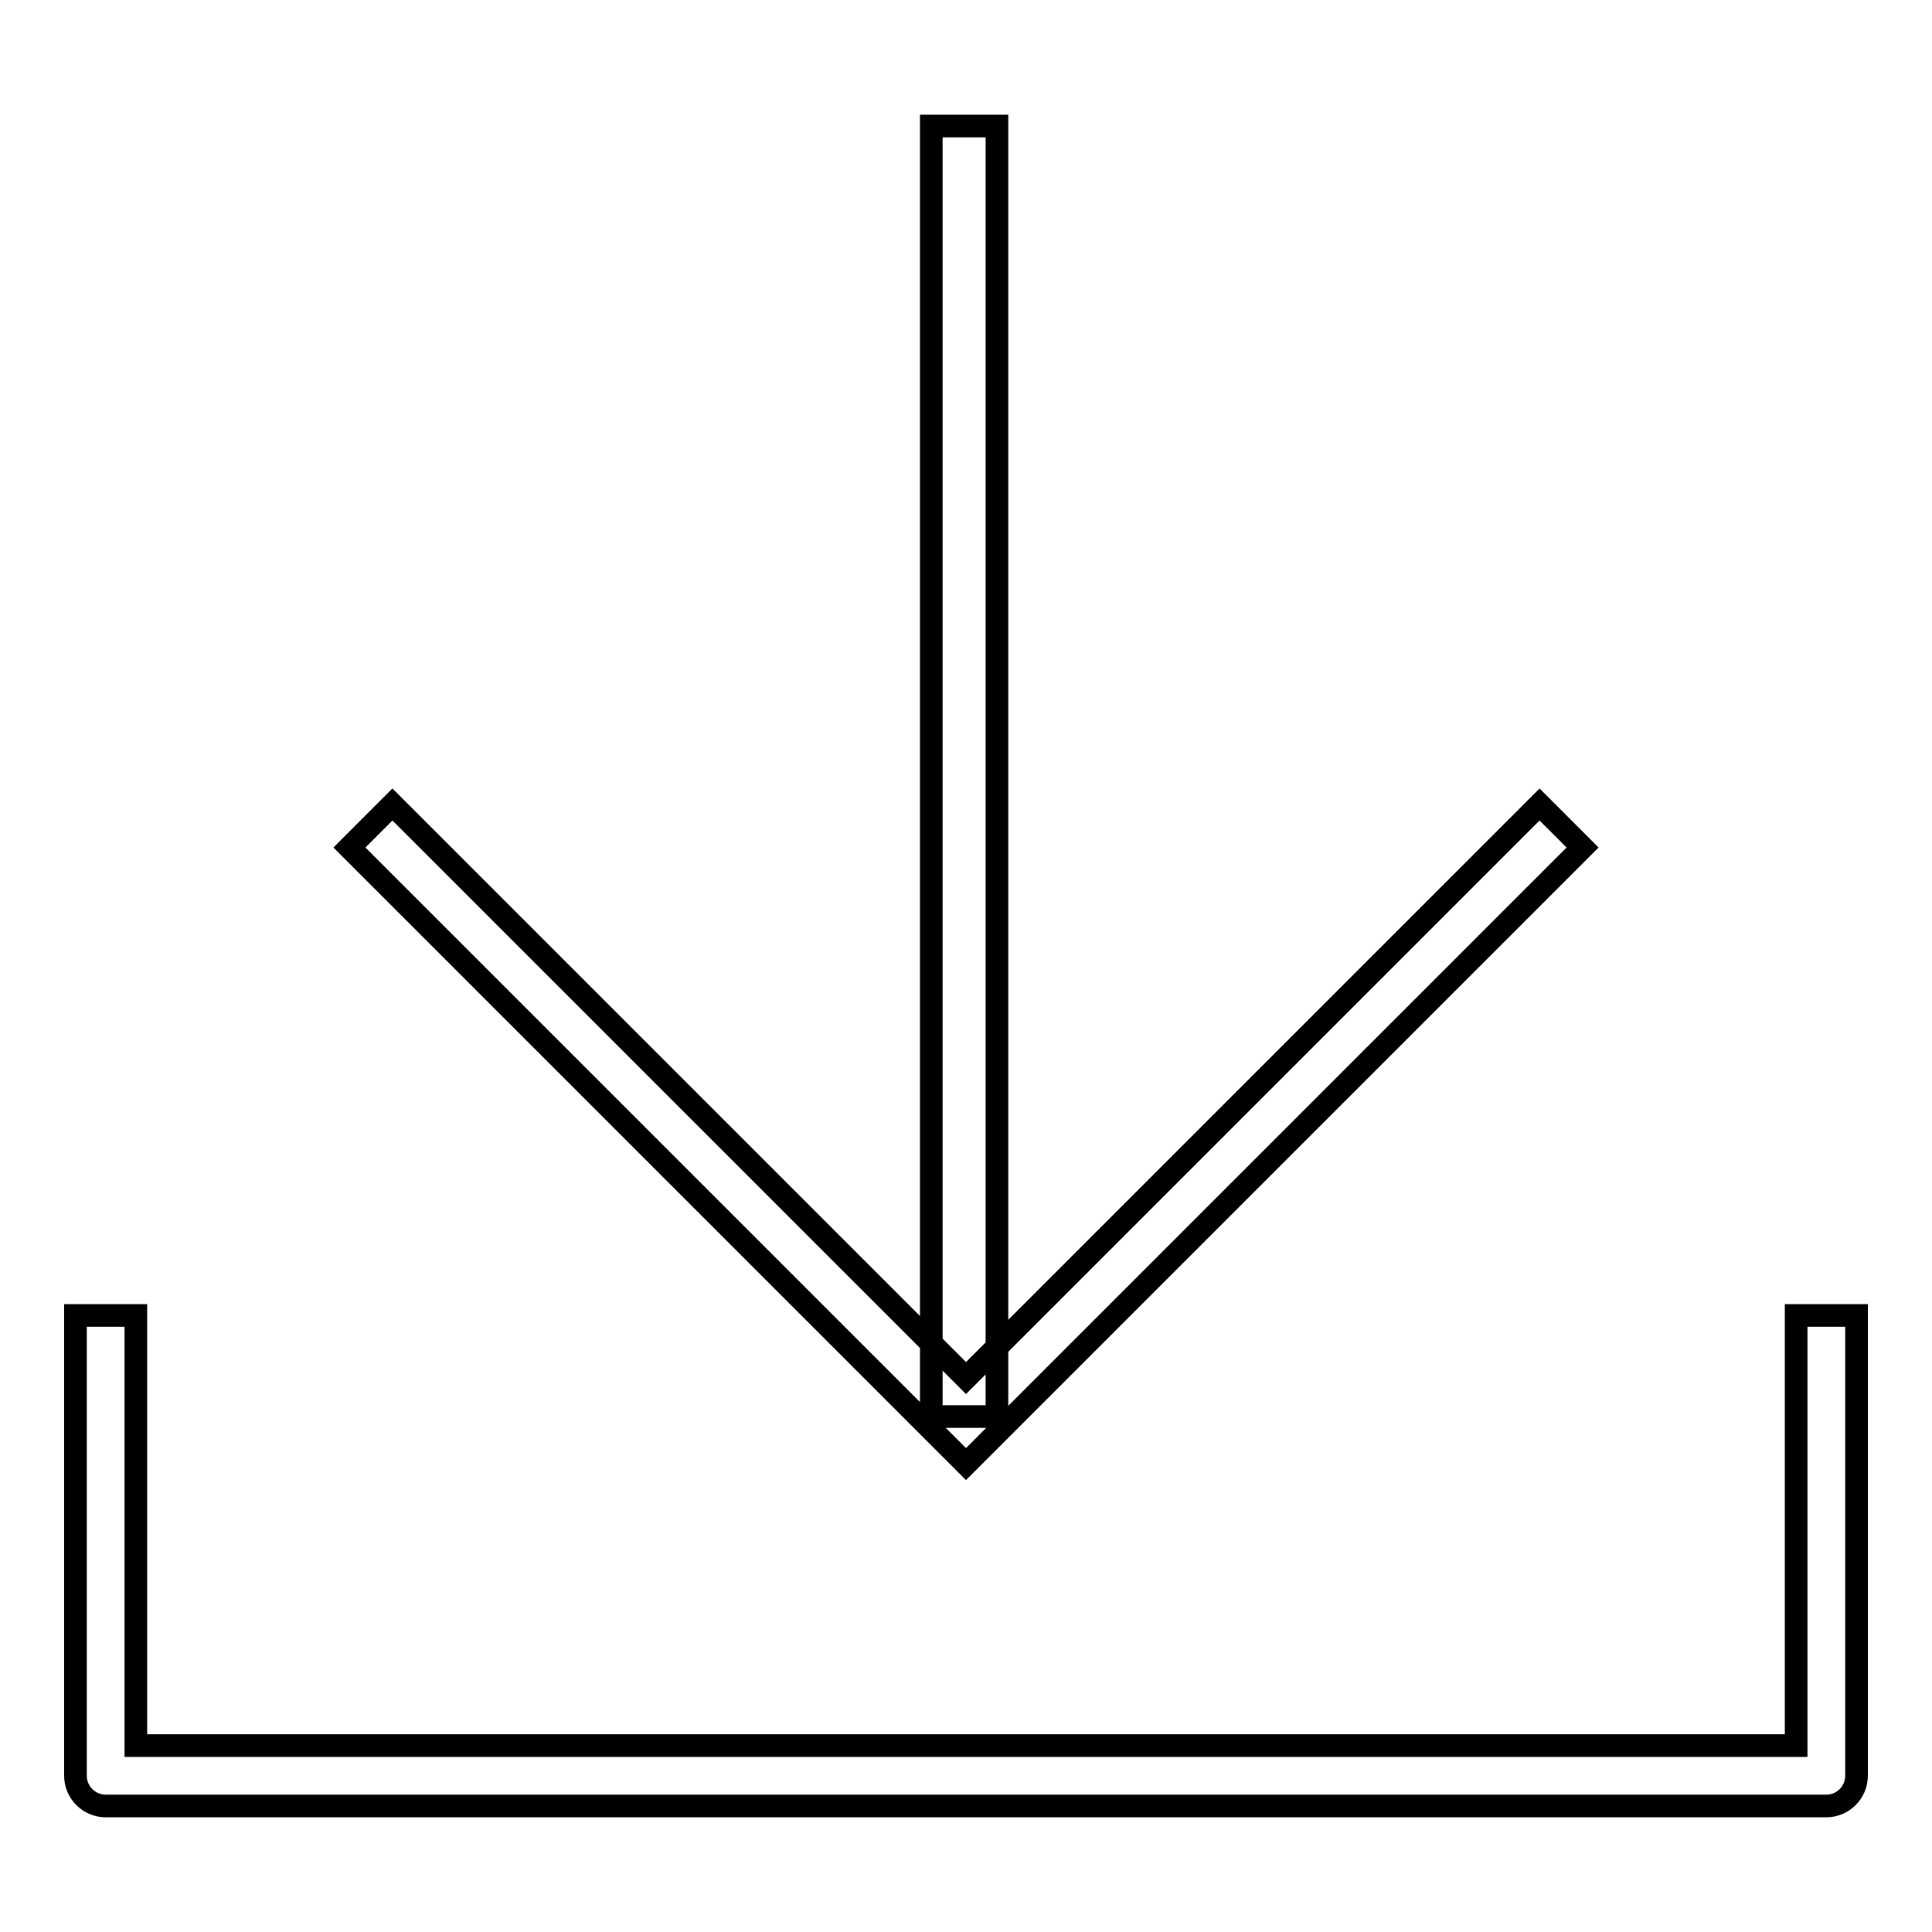
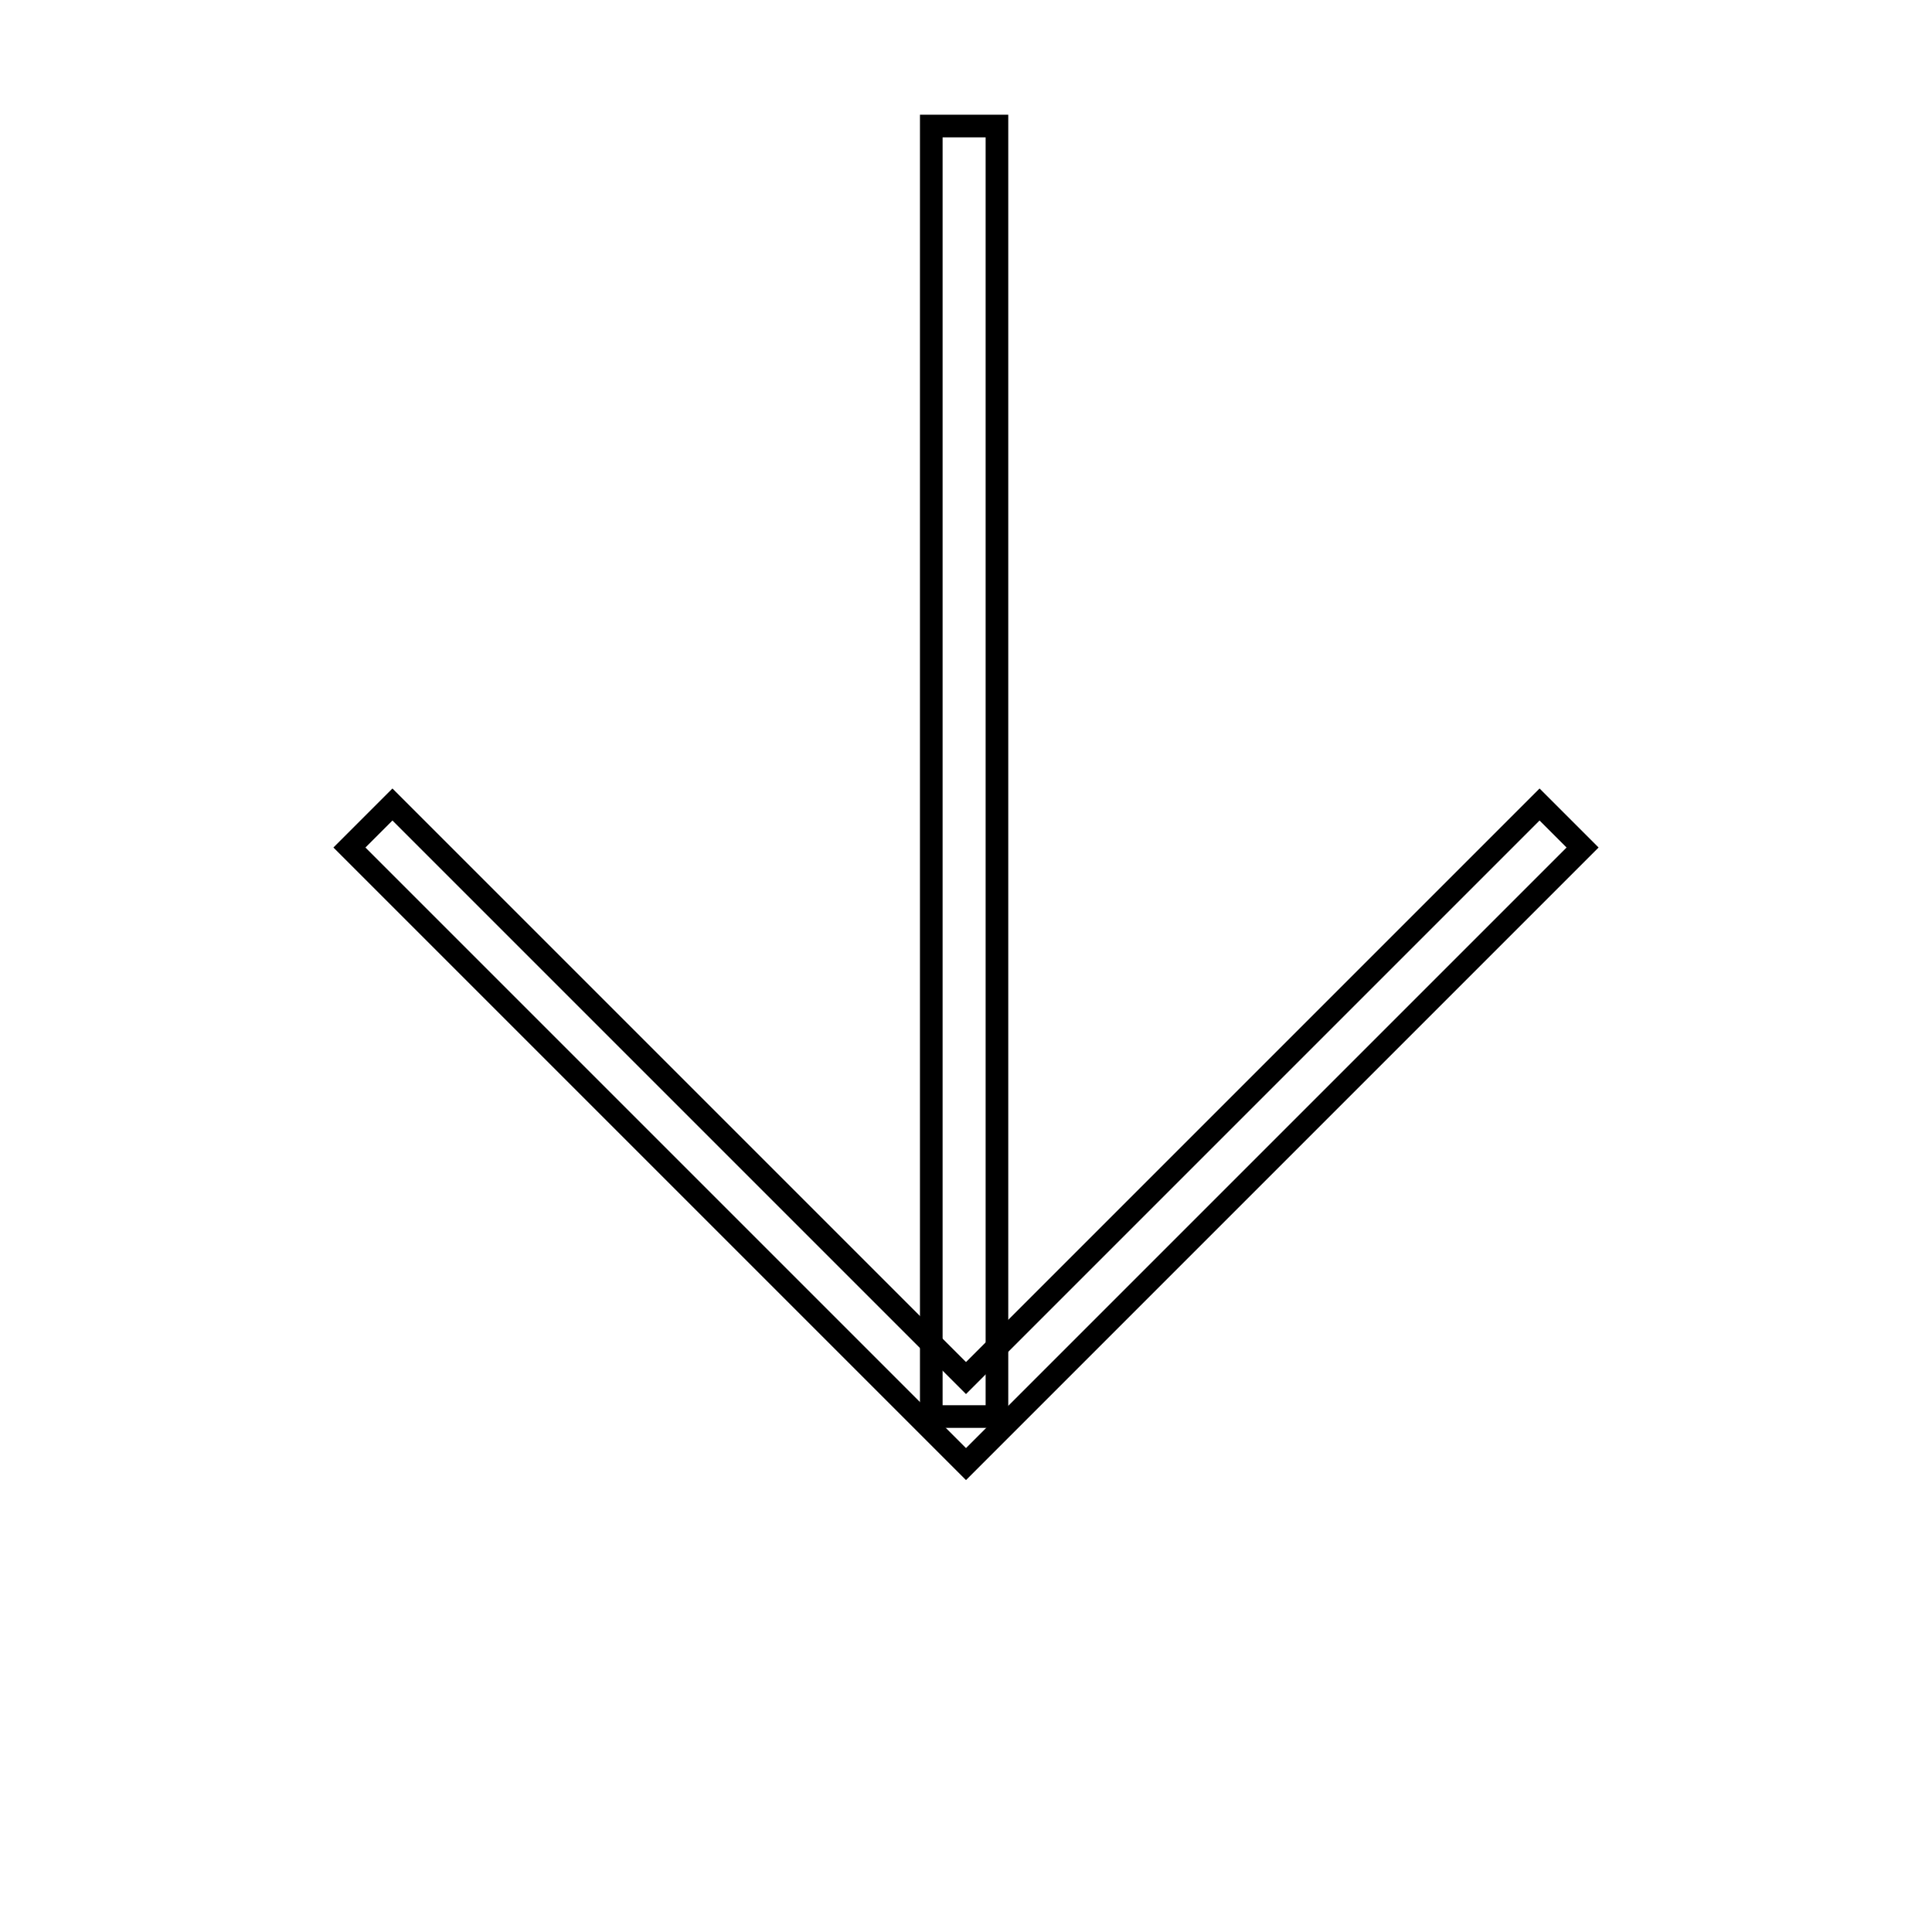
<svg xmlns="http://www.w3.org/2000/svg" version="1.1" x="0px" y="0px" viewBox="0 0 256 256" enable-background="new 0 0 256 256" xml:space="preserve">
  <g>
    <g>
-       <path stroke-width="3" fill-opacity="0" stroke="#000000" d="M242,239.3H14c-2.2,0-4-1.8-4-4v-61h8v57h220v-57h8v61C246,237.5,244.2,239.3,242,239.3z" />
      <path stroke-width="3" fill-opacity="0" stroke="#000000" d="M128,194l-81.7-81.7l5.7-5.7l76,76l76-76l5.7,5.7L128,194z" />
      <path stroke-width="3" fill-opacity="0" stroke="#000000" d="M123.4,16.7h8.7v171h-8.7V16.7z" />
    </g>
  </g>
</svg>